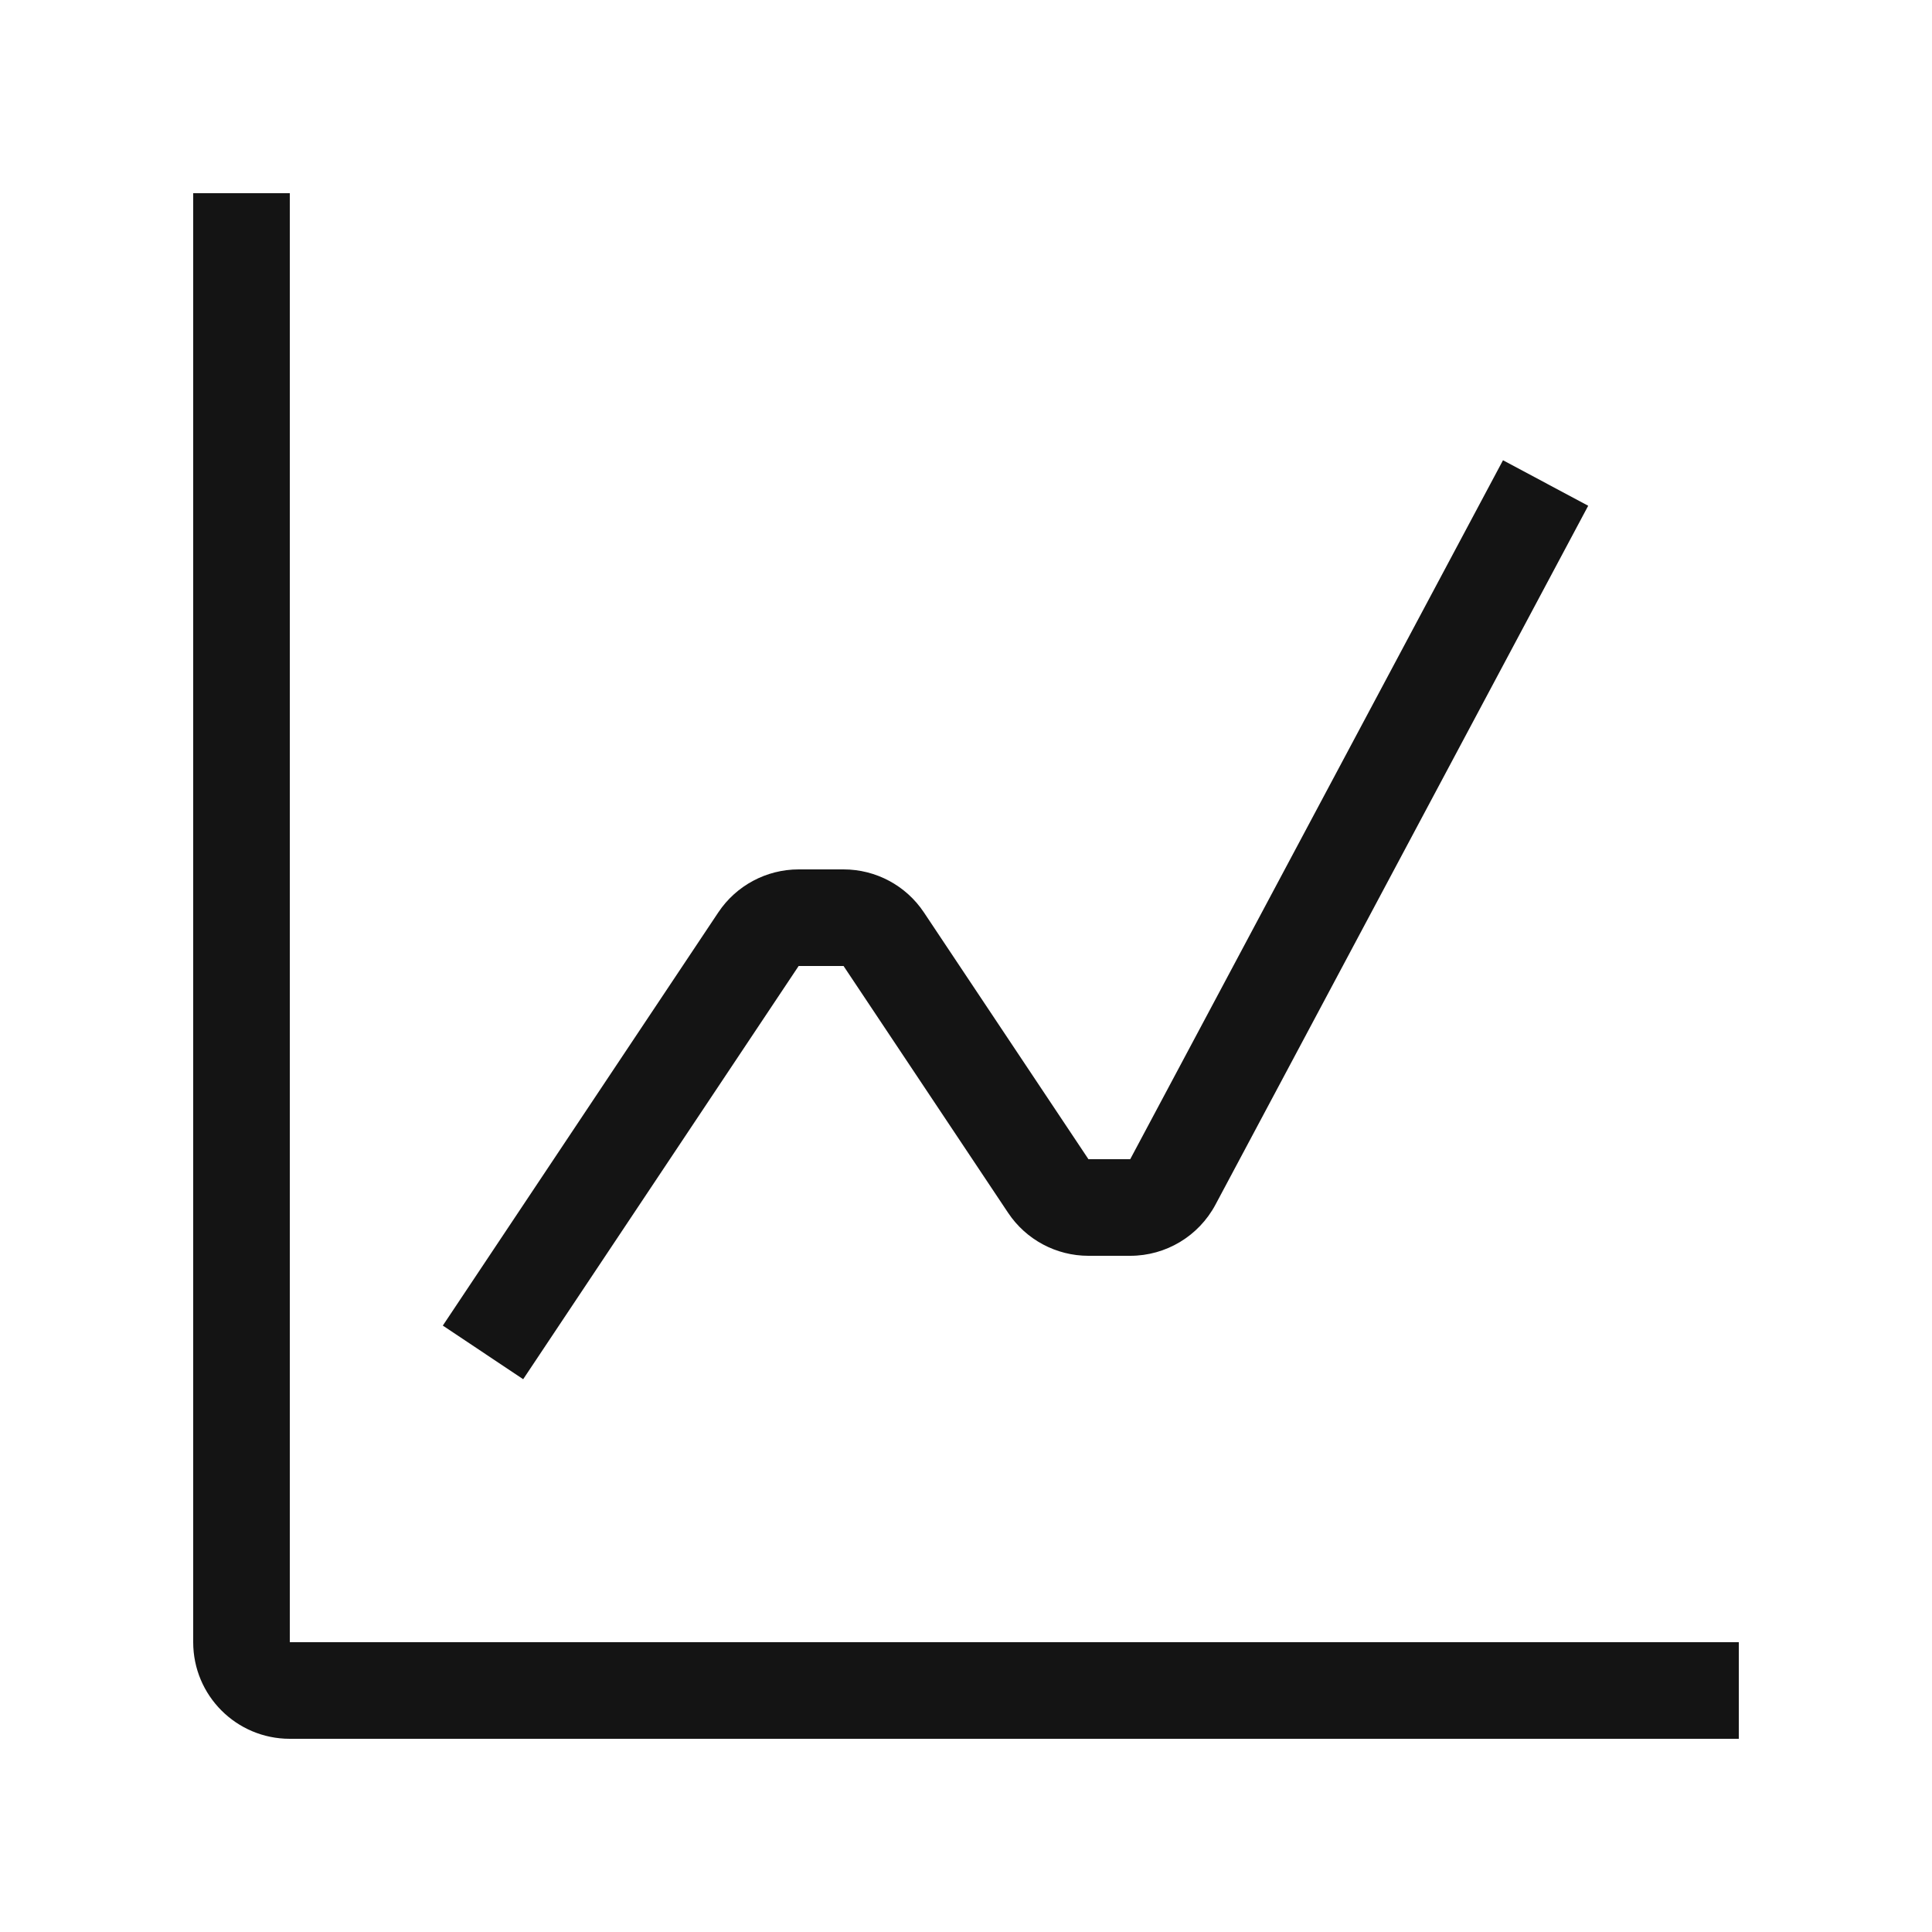
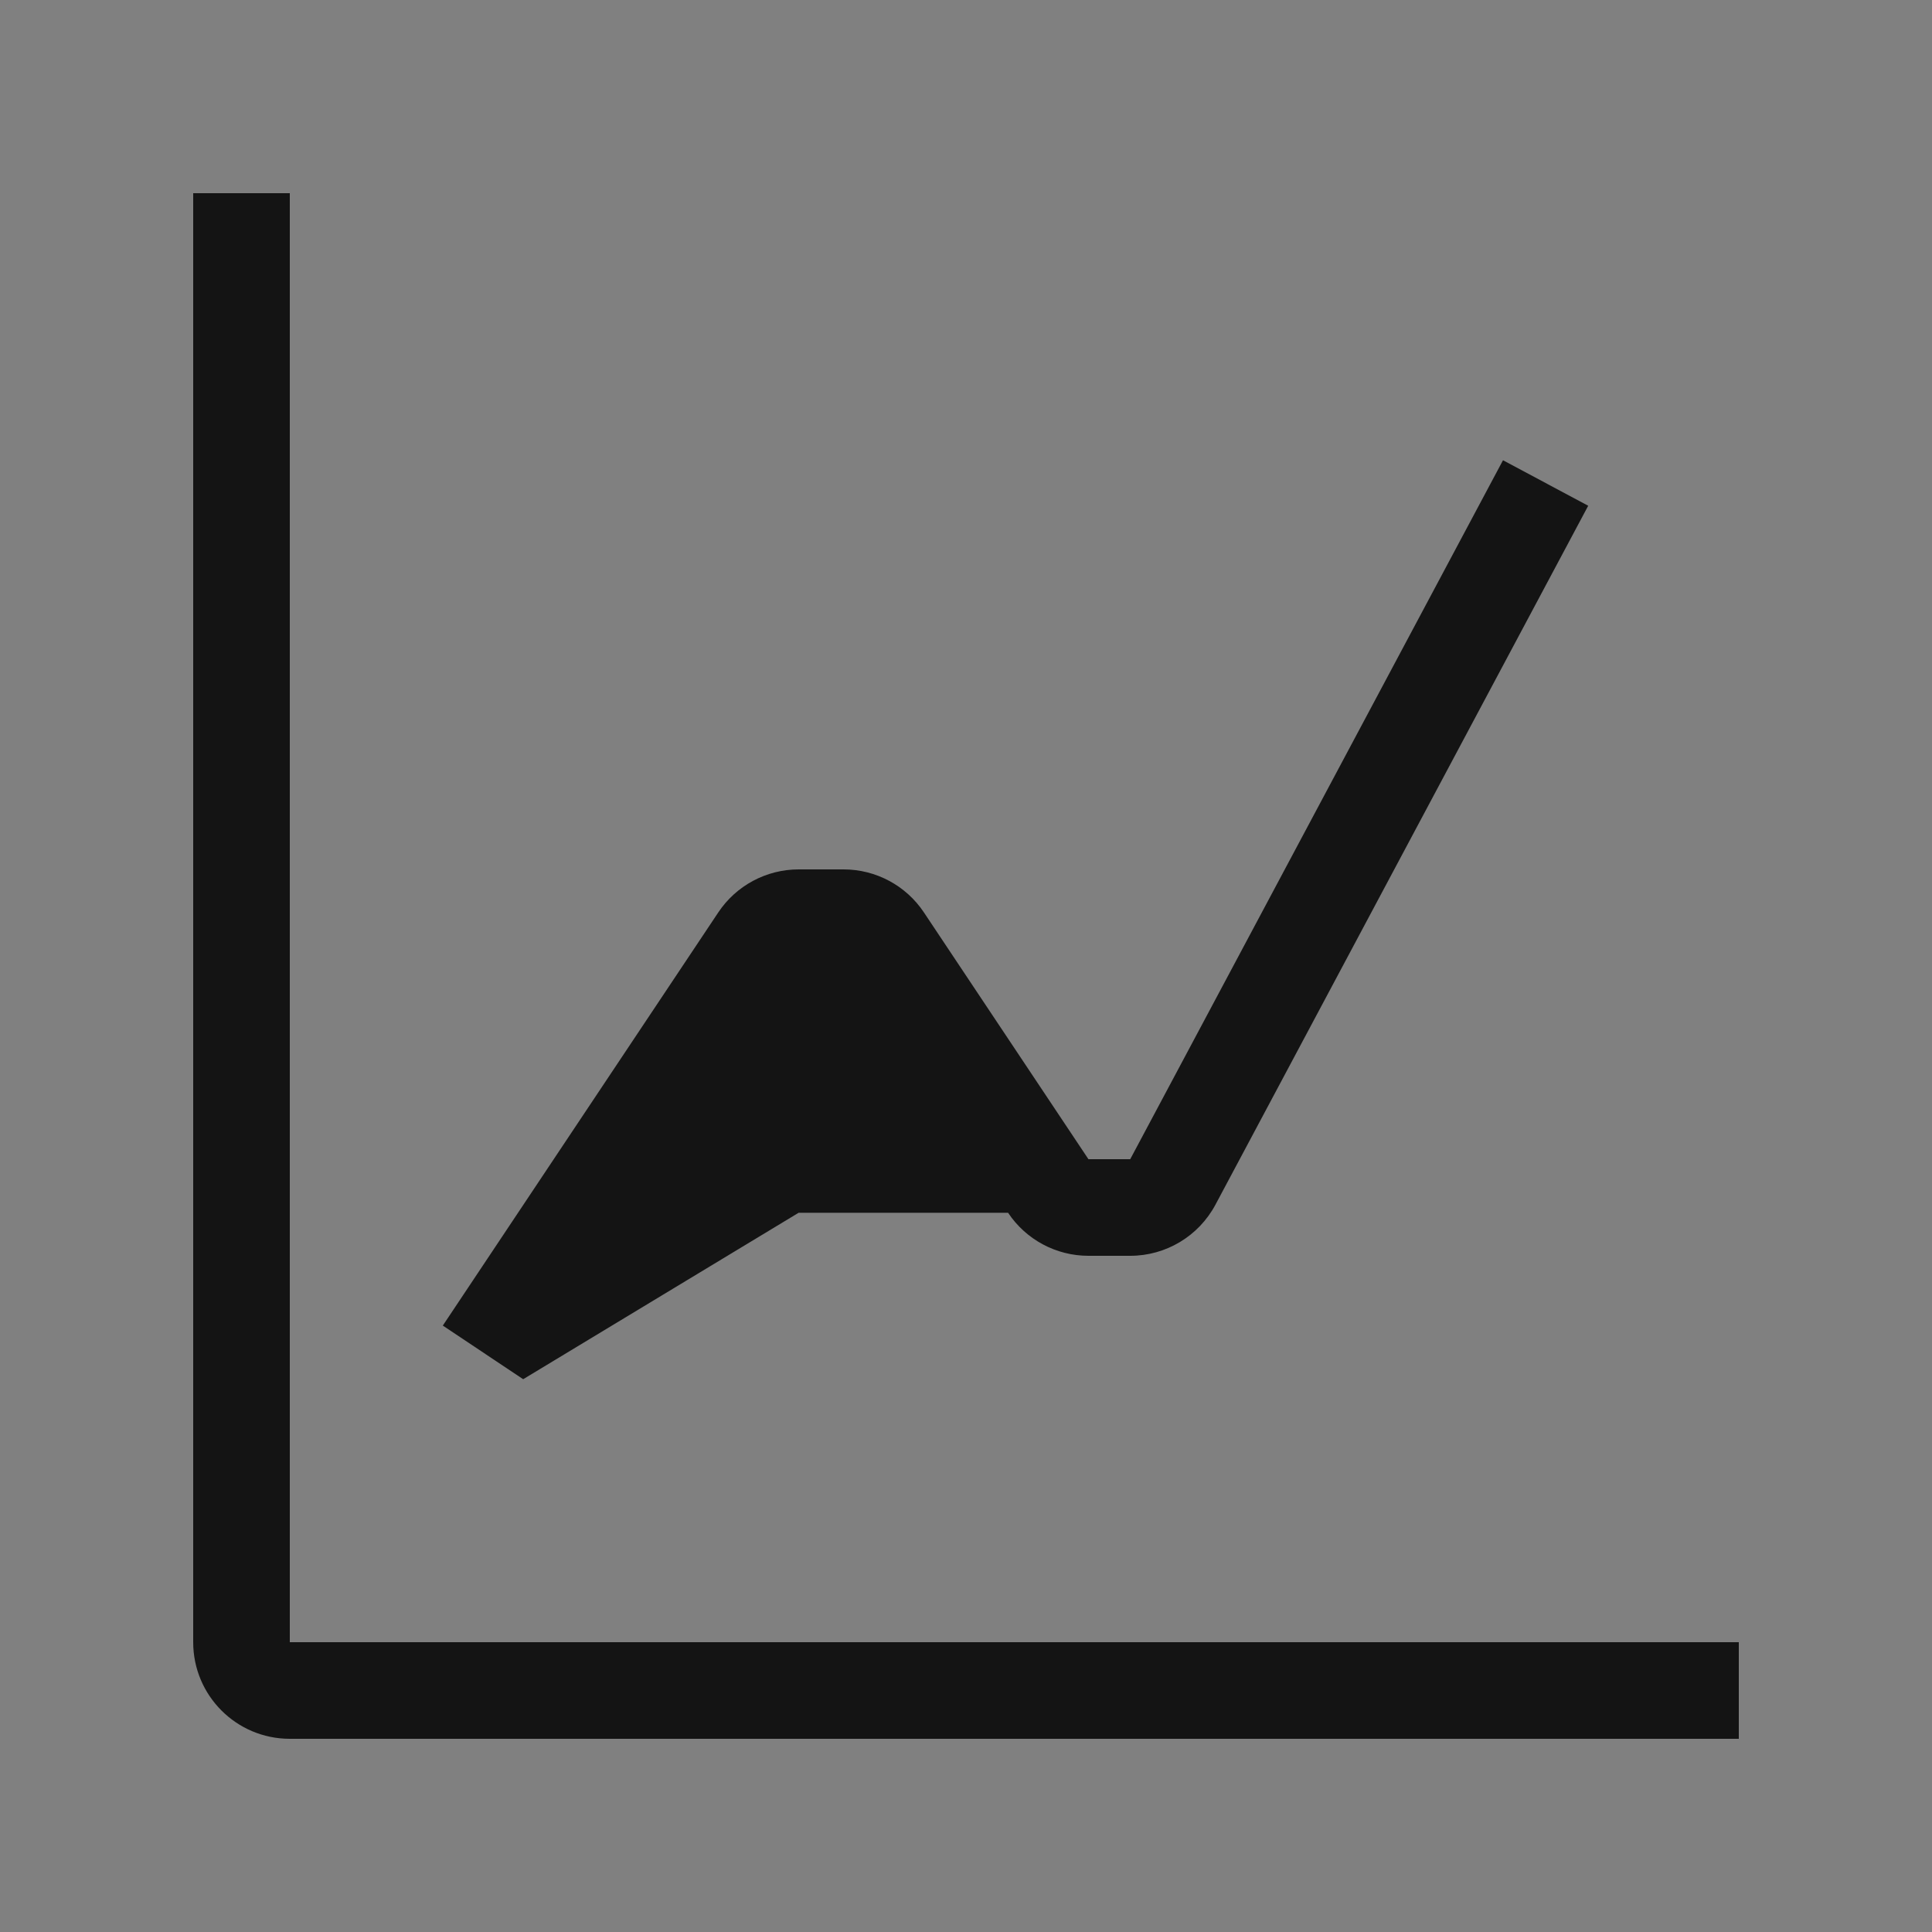
<svg xmlns="http://www.w3.org/2000/svg" width="40" height="40" viewBox="0 0 40 40" fill="none">
  <rect x="0" y="0" width="40" height="40" fill="#808080" stroke="none" />
  <g clip-path="url(#clip0_223_860)">
-     <rect width="40" height="40" fill="white" />
-     <path d="M4 34V4H6V34H36V36H6C4.895 36 4 35.105 4 34ZM32.882 10.471L25.165 24.941C24.817 25.593 24.139 26 23.4 26H22.535C21.866 26 21.242 25.666 20.871 25.109L17.465 20H16.535L10.832 28.555L9.168 27.445L14.871 18.891C15.242 18.334 15.867 18 16.535 18H17.465C18.134 18 18.758 18.334 19.129 18.891L22.535 24H23.4L31.118 9.529L32.882 10.471Z" fill="#141414" />
+     <path d="M4 34V4H6V34H36V36H6C4.895 36 4 35.105 4 34ZM32.882 10.471L25.165 24.941C24.817 25.593 24.139 26 23.4 26H22.535C21.866 26 21.242 25.666 20.871 25.109H16.535L10.832 28.555L9.168 27.445L14.871 18.891C15.242 18.334 15.867 18 16.535 18H17.465C18.134 18 18.758 18.334 19.129 18.891L22.535 24H23.4L31.118 9.529L32.882 10.471Z" fill="#141414" />
  </g>
  <defs>
    <clipPath id="clip0_223_860">
      <rect width="40" height="40" fill="white" />
    </clipPath>
  </defs>
</svg>